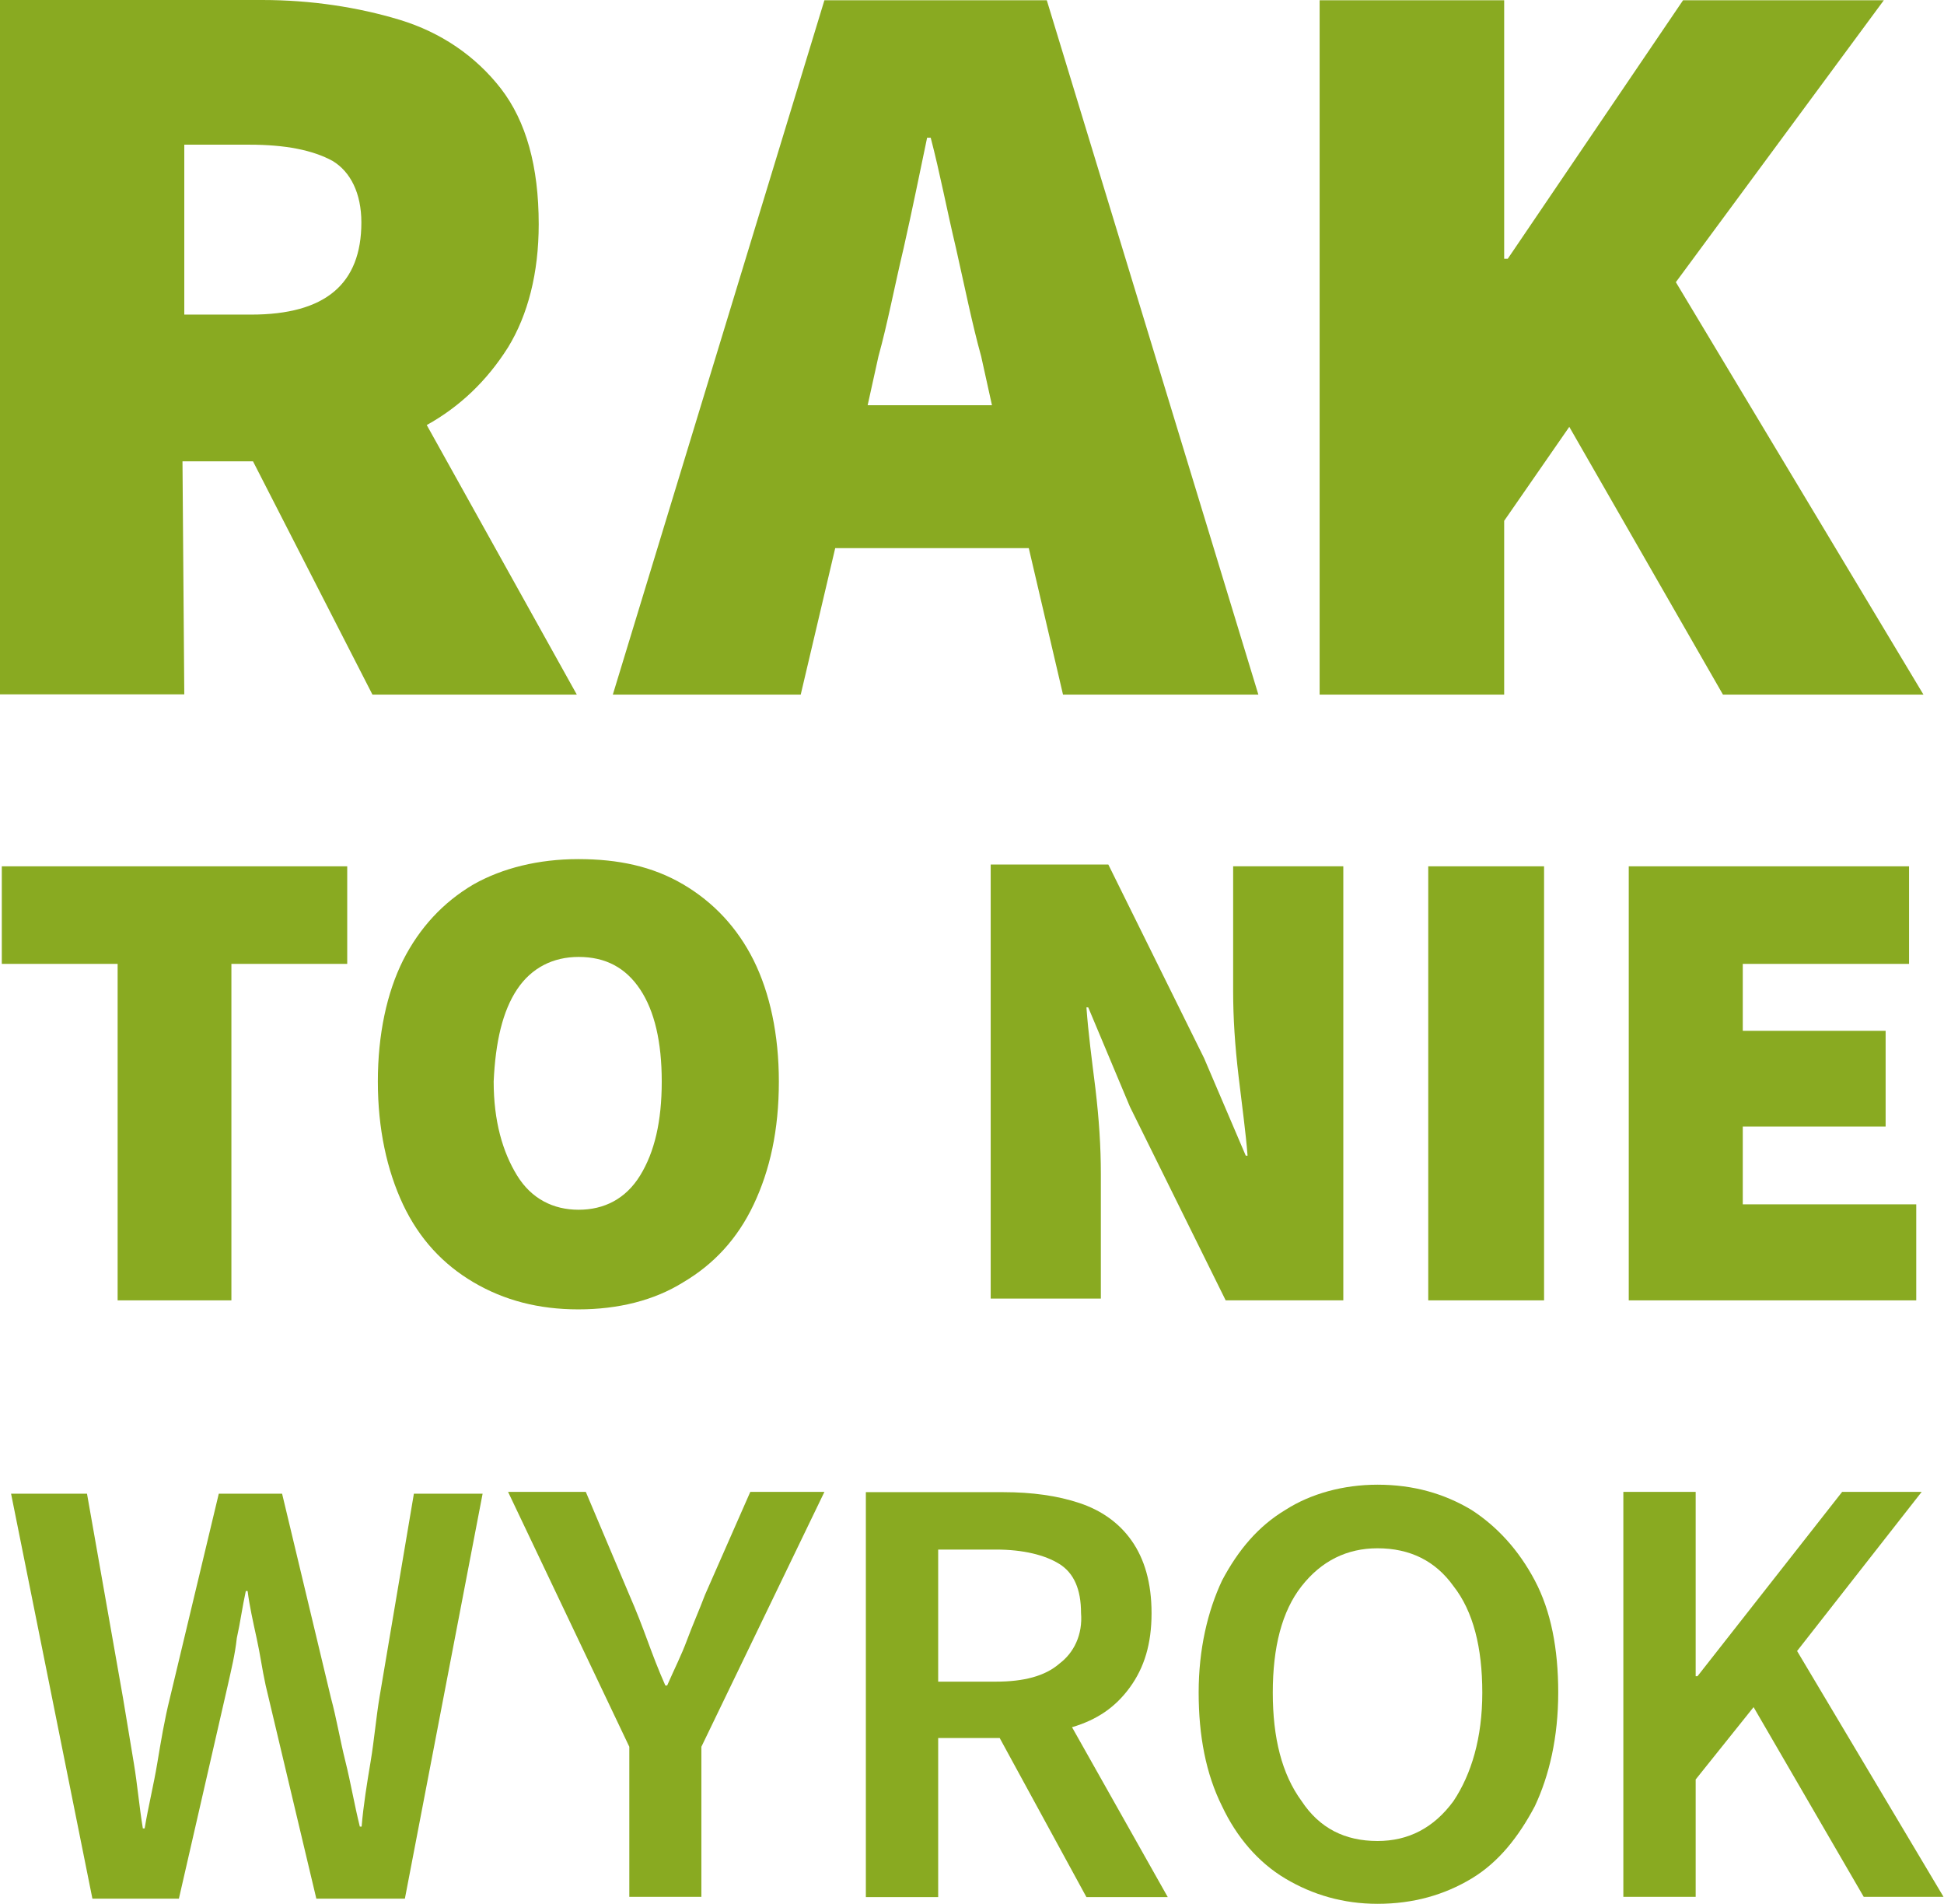
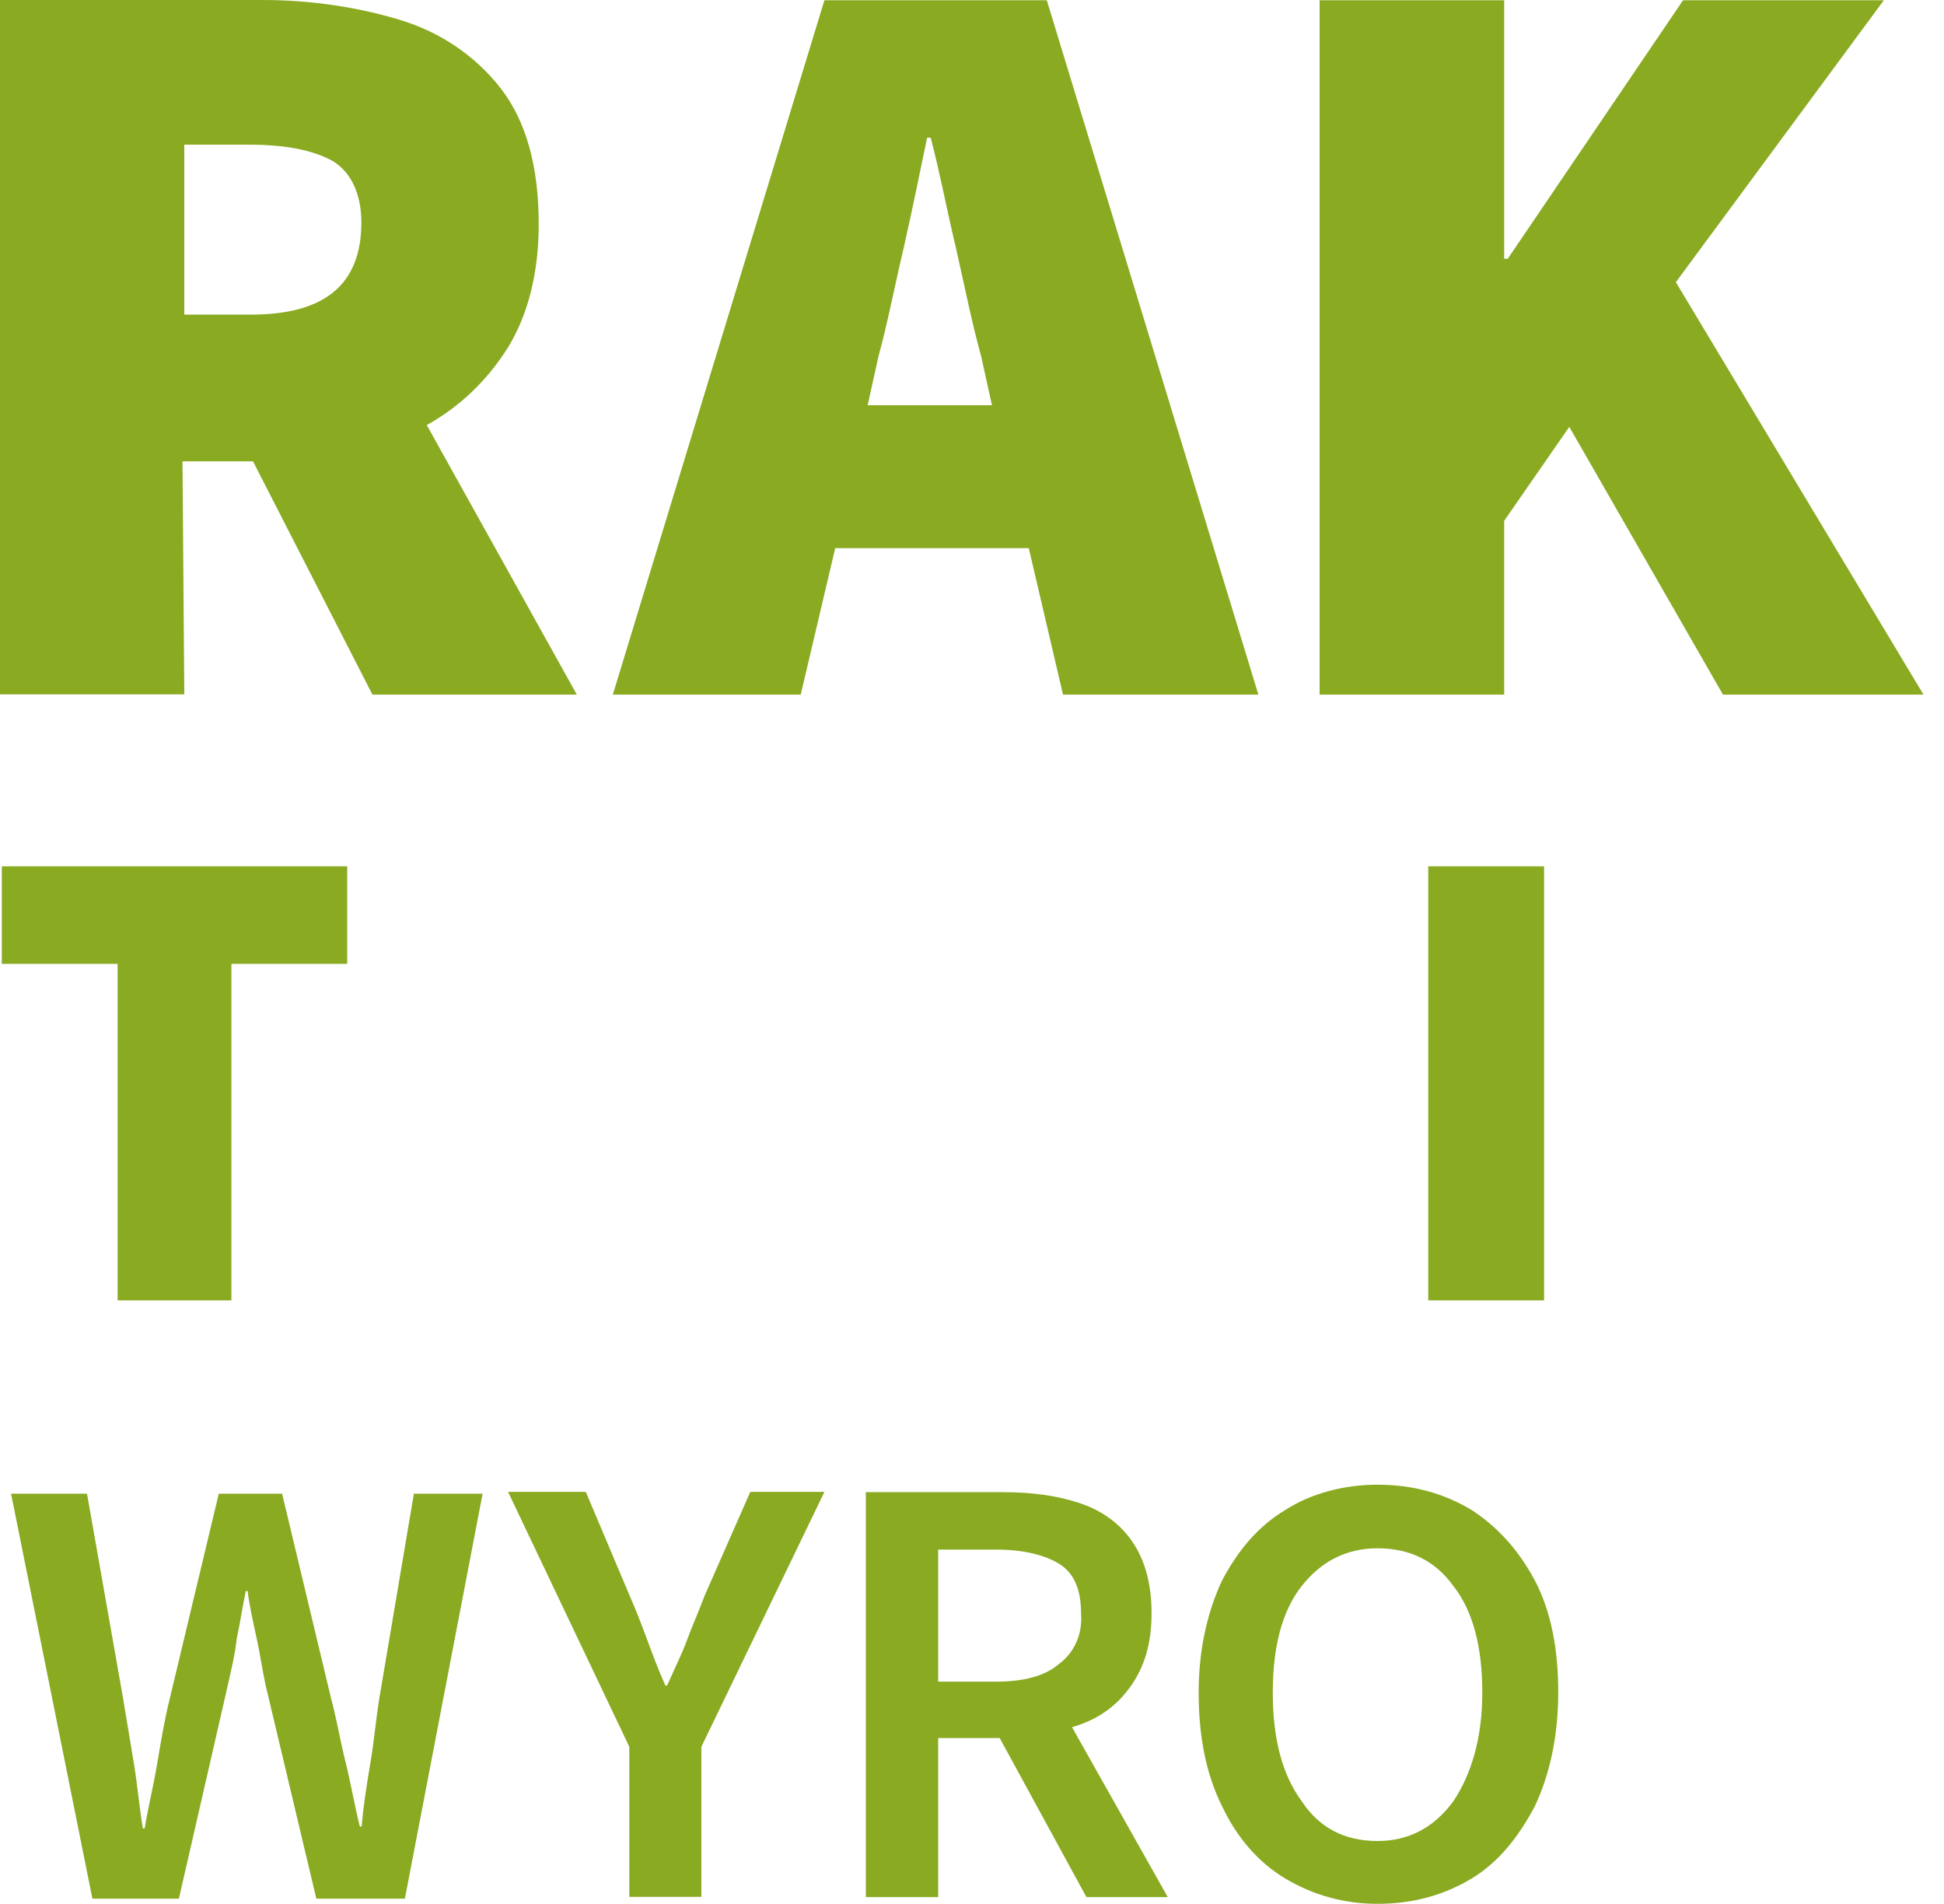
<svg xmlns="http://www.w3.org/2000/svg" width="100%" height="100%" viewBox="0 0 3147 3082" version="1.1" xml:space="preserve" style="fill-rule:evenodd;clip-rule:evenodd;stroke-linejoin:round;stroke-miterlimit:2;">
  <path d="M190.417,2104.58l184.166,0l0,-544.583l187.5,0l0,-157.917l-559.166,0l0,157.917l187.5,0l0,544.583Z" style="fill:#89aa21;fill-rule:nonzero;" />
-   <path d="M652.5,1554.17c-26.25,52.5 -40.833,120 -40.833,196.25c0,76.25 14.583,143.333 40.833,199.166c26.25,55.417 64.583,96.667 114.167,125.834c49.583,29.166 105.416,43.75 169.583,43.75c64.583,0 122.917,-14.584 169.583,-43.75c49.584,-29.167 87.917,-70.417 114.167,-125.834c26.25,-55.416 40.833,-120 40.833,-199.166c0,-76.25 -14.583,-143.334 -40.833,-196.25c-26.25,-52.5 -64.583,-93.75 -114.167,-122.917c-49.583,-29.167 -105.416,-40.833 -169.583,-40.833c-64.583,0 -122.917,14.583 -169.583,40.833c-49.584,29.167 -87.5,70.417 -114.167,122.917Zm184.583,47.083c23.334,-35 58.334,-52.5 99.584,-52.5c43.75,0 76.25,17.5 99.583,52.5c23.333,35 35,85 35,149.167c0,64.583 -11.667,114.166 -35,152.083c-23.333,37.917 -58.333,55.417 -99.583,55.417c-40.834,0 -76.25,-17.5 -99.584,-55.417c-23.333,-37.917 -37.916,-87.917 -37.916,-152.083c2.916,-64.584 14.583,-114.167 37.916,-149.167Z" style="fill:#89aa21;fill-rule:nonzero;" />
-   <path d="M1829.17,1791.25l155,313.333l190.416,0l0,-702.5l-178.333,0l0,202.084c0,43.75 2.917,87.916 8.75,137.5c5.833,49.583 11.667,90.833 14.583,128.75l-2.916,0l-67.5,-157.917l-155,-313.333l-190.417,0l0,702.5l178.333,0l0,-202.084c0,-43.75 -2.916,-87.916 -8.75,-137.5c-5.833,-46.666 -11.666,-90.833 -14.583,-131.666l2.917,0l67.5,160.833Z" style="fill:#89aa21;fill-rule:nonzero;" />
  <rect x="2312.08" y="1402.08" width="187.5" height="702.5" style="fill:#89aa21;" />
-   <path d="M3090.42,1560l0,-157.917l-453.75,0l0,702.5l465.416,0l0,-155.416l-280.833,0l0,-125.834l231.25,0l0,-155l-231.25,0l0,-108.333l269.167,0Z" style="fill:#89aa21;fill-rule:nonzero;" />
  <path d="M295.417,746.667l114.166,0l193.334,377.5l330.833,0l-242.917,-436.25c52.5,-29.167 96.667,-70.417 131.667,-125.834c32.083,-52.5 49.583,-120 49.583,-199.166c0,-93.75 -20.416,-166.667 -61.25,-219.584c-40.833,-52.5 -96.666,-90.833 -163.75,-111.25c-67.5,-20.416 -143.333,-32.083 -222.5,-32.083l-424.583,0l0,1123.75l298.333,0l-2.916,-377.083Zm0,-512.5l108.333,0c58.333,0 102.5,8.75 134.583,26.25c29.167,17.5 46.667,52.5 46.667,99.583c0,99.583 -58.333,149.167 -178.333,149.167l-108.334,0l0,-275l-2.916,0Z" style="fill:#89aa21;fill-rule:nonzero;" />
  <path d="M1720.83,1124.17l316.25,0l-342.5,-1123.75l-360,0l-342.5,1123.75l304.167,0l55.833,-237.084l313.334,0l55.416,237.084Zm-316.25,-468.334l17.5,-79.166c14.584,-52.5 26.25,-114.167 40.834,-175.417c14.583,-64.583 26.25,-122.917 37.916,-178.333l5.834,0c14.583,55.416 26.25,117.083 40.833,178.333c14.583,64.583 26.25,122.917 40.833,175.417l17.5,79.166l-201.25,0Z" style="fill:#89aa21;fill-rule:nonzero;" />
  <path d="M3113.75,1124.17l-400.833,-667.5l336.666,-456.25l-325,0l-283.75,418.333l-5.833,0l0,-418.333l-298.75,0l0,1123.75l298.75,0l0,-281.25l105.417,-152.084l248.75,433.334l324.583,0Z" style="fill:#89aa21;fill-rule:nonzero;" />
  <path d="M614.583,2745.42c-5.833,35 -8.75,70.416 -14.583,105.416c-5.833,35 -11.667,70.417 -14.583,105.417l-2.917,0c-8.75,-35 -14.583,-70.417 -23.333,-105.417c-8.75,-35 -14.584,-70.416 -23.334,-102.5l-79.166,-330.833l-102.5,0l-79.167,330.833c-8.75,35 -14.583,70.417 -20.417,105.417c-5.833,35 -14.583,70.417 -20.416,105.417l-2.917,0c-5.833,-35 -8.75,-70.417 -14.583,-105.417c-5.834,-35 -11.667,-70.417 -17.5,-105.417l-58.334,-330.833l-122.916,0l131.666,655.417l140,0l79.167,-345.417c5.833,-26.25 11.667,-49.583 14.583,-76.25c5.834,-26.25 8.75,-49.583 14.584,-76.25l2.916,0c2.917,23.333 8.75,49.583 14.584,76.25c5.833,26.25 8.75,49.583 14.583,76.25l82.083,345.417l143.334,0l125.833,-655.417l-111.25,0l-55.417,327.917Z" style="fill:#89aa21;fill-rule:nonzero;" />
  <path d="M1141.25,2581.25c-8.75,23.333 -20.417,49.583 -29.167,73.333c-8.75,23.75 -20.416,46.667 -32.083,73.334l-2.917,0c-11.666,-26.25 -20.416,-49.584 -29.166,-73.334c-8.75,-23.75 -17.5,-46.666 -29.167,-73.333l-70.417,-166.667l-125.833,0l196.25,412.5l0,242.917l116.667,0l0,-242.917l199.166,-412.5l-120,0l-73.333,166.667Z" style="fill:#89aa21;fill-rule:nonzero;" />
  <path d="M1829.17,2730.83c23.333,-32.083 35,-70.416 35,-120c0,-49.583 -11.667,-87.916 -32.084,-117.083c-20.416,-29.167 -49.583,-49.583 -85,-61.25c-35,-11.667 -76.25,-17.5 -122.916,-17.5l-222.5,0l0,655.417l117.083,0l0,-257.5l99.583,0l140.417,257.5l131.667,0l-155,-275c40.833,-12.084 70.416,-32.5 93.75,-64.584Zm-114.167,-38.333c-23.333,20.417 -58.333,29.167 -102.5,29.167l-93.75,0l0,-213.75l93.75,0c43.75,0 79.167,8.75 102.5,23.333c23.333,14.583 35,40.833 35,79.167c2.917,35.416 -11.667,64.583 -35,82.083Z" style="fill:#89aa21;fill-rule:nonzero;" />
  <path d="M2382.08,2443.75c-43.75,-26.25 -93.75,-40.833 -152.083,-40.833c-55.417,0 -108.333,14.583 -149.167,40.833c-43.75,26.25 -76.25,64.583 -102.5,114.167c-23.333,49.583 -37.916,111.25 -37.916,181.25c0,70 11.666,131.666 37.916,184.166c23.334,49.584 58.334,90.834 102.5,117.084c44.167,26.25 93.75,40.833 149.167,40.833c58.333,0 108.333,-14.583 152.083,-40.833c43.75,-26.25 76.25,-67.5 102.5,-117.084c23.334,-49.583 37.917,-111.25 37.917,-184.166c0,-70.417 -11.667,-131.667 -37.917,-181.25c-26.25,-49.584 -61.25,-87.5 -102.5,-114.167Zm-29.166,471.25c-32.084,43.75 -73.334,64.583 -122.917,64.583c-52.5,0 -93.75,-20.416 -122.917,-64.583c-32.083,-43.75 -46.666,-102.5 -46.666,-175.417c0,-73.333 14.583,-131.666 46.666,-172.5c32.084,-40.833 73.334,-61.25 122.917,-61.25c52.5,0 93.75,20.417 122.917,61.25c32.083,40.834 46.666,99.584 46.666,172.5c0,72.917 -17.5,131.667 -46.666,175.417Z" style="fill:#89aa21;fill-rule:nonzero;" />
-   <path d="M2909.17,2672.08l201.666,-257.5l-128.75,0l-234.166,298.334l-2.917,0l0,-298.334l-117.083,0l0,655.417l117.083,0l0,-190l93.75,-117.083l178.333,307.083l129.167,0l-237.083,-397.917Z" style="fill:#89aa21;fill-rule:nonzero;" />
</svg>